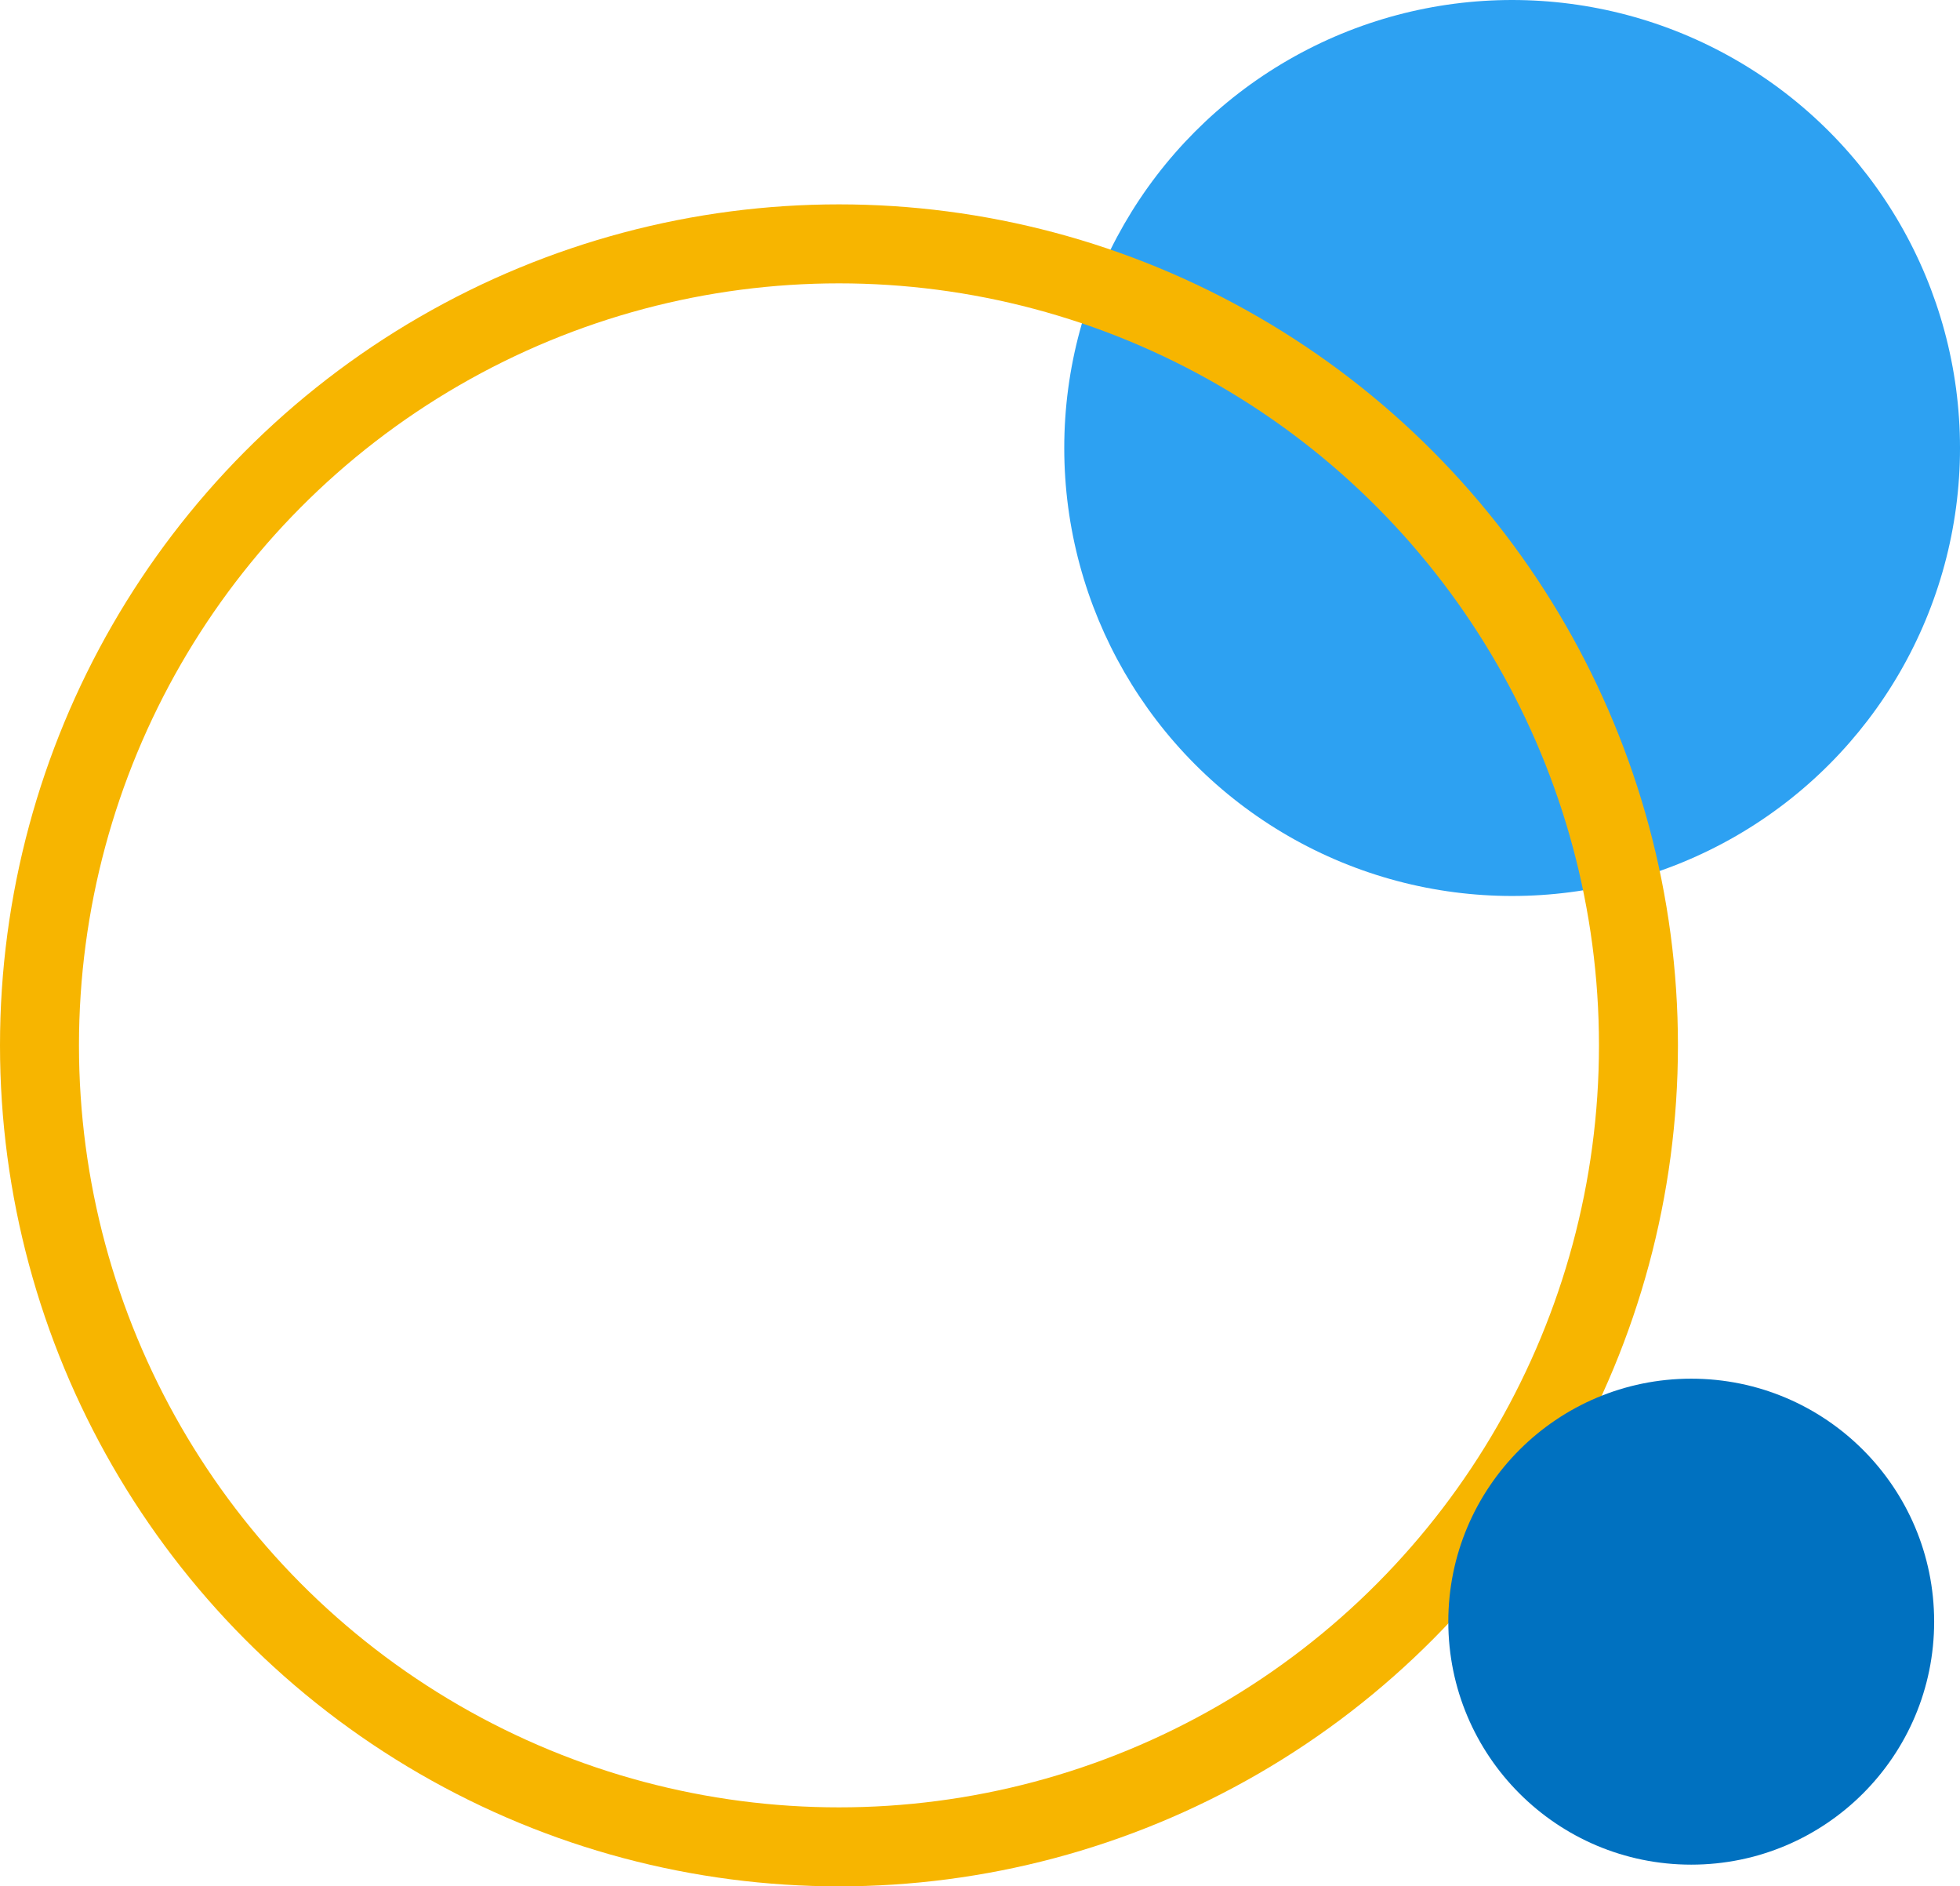
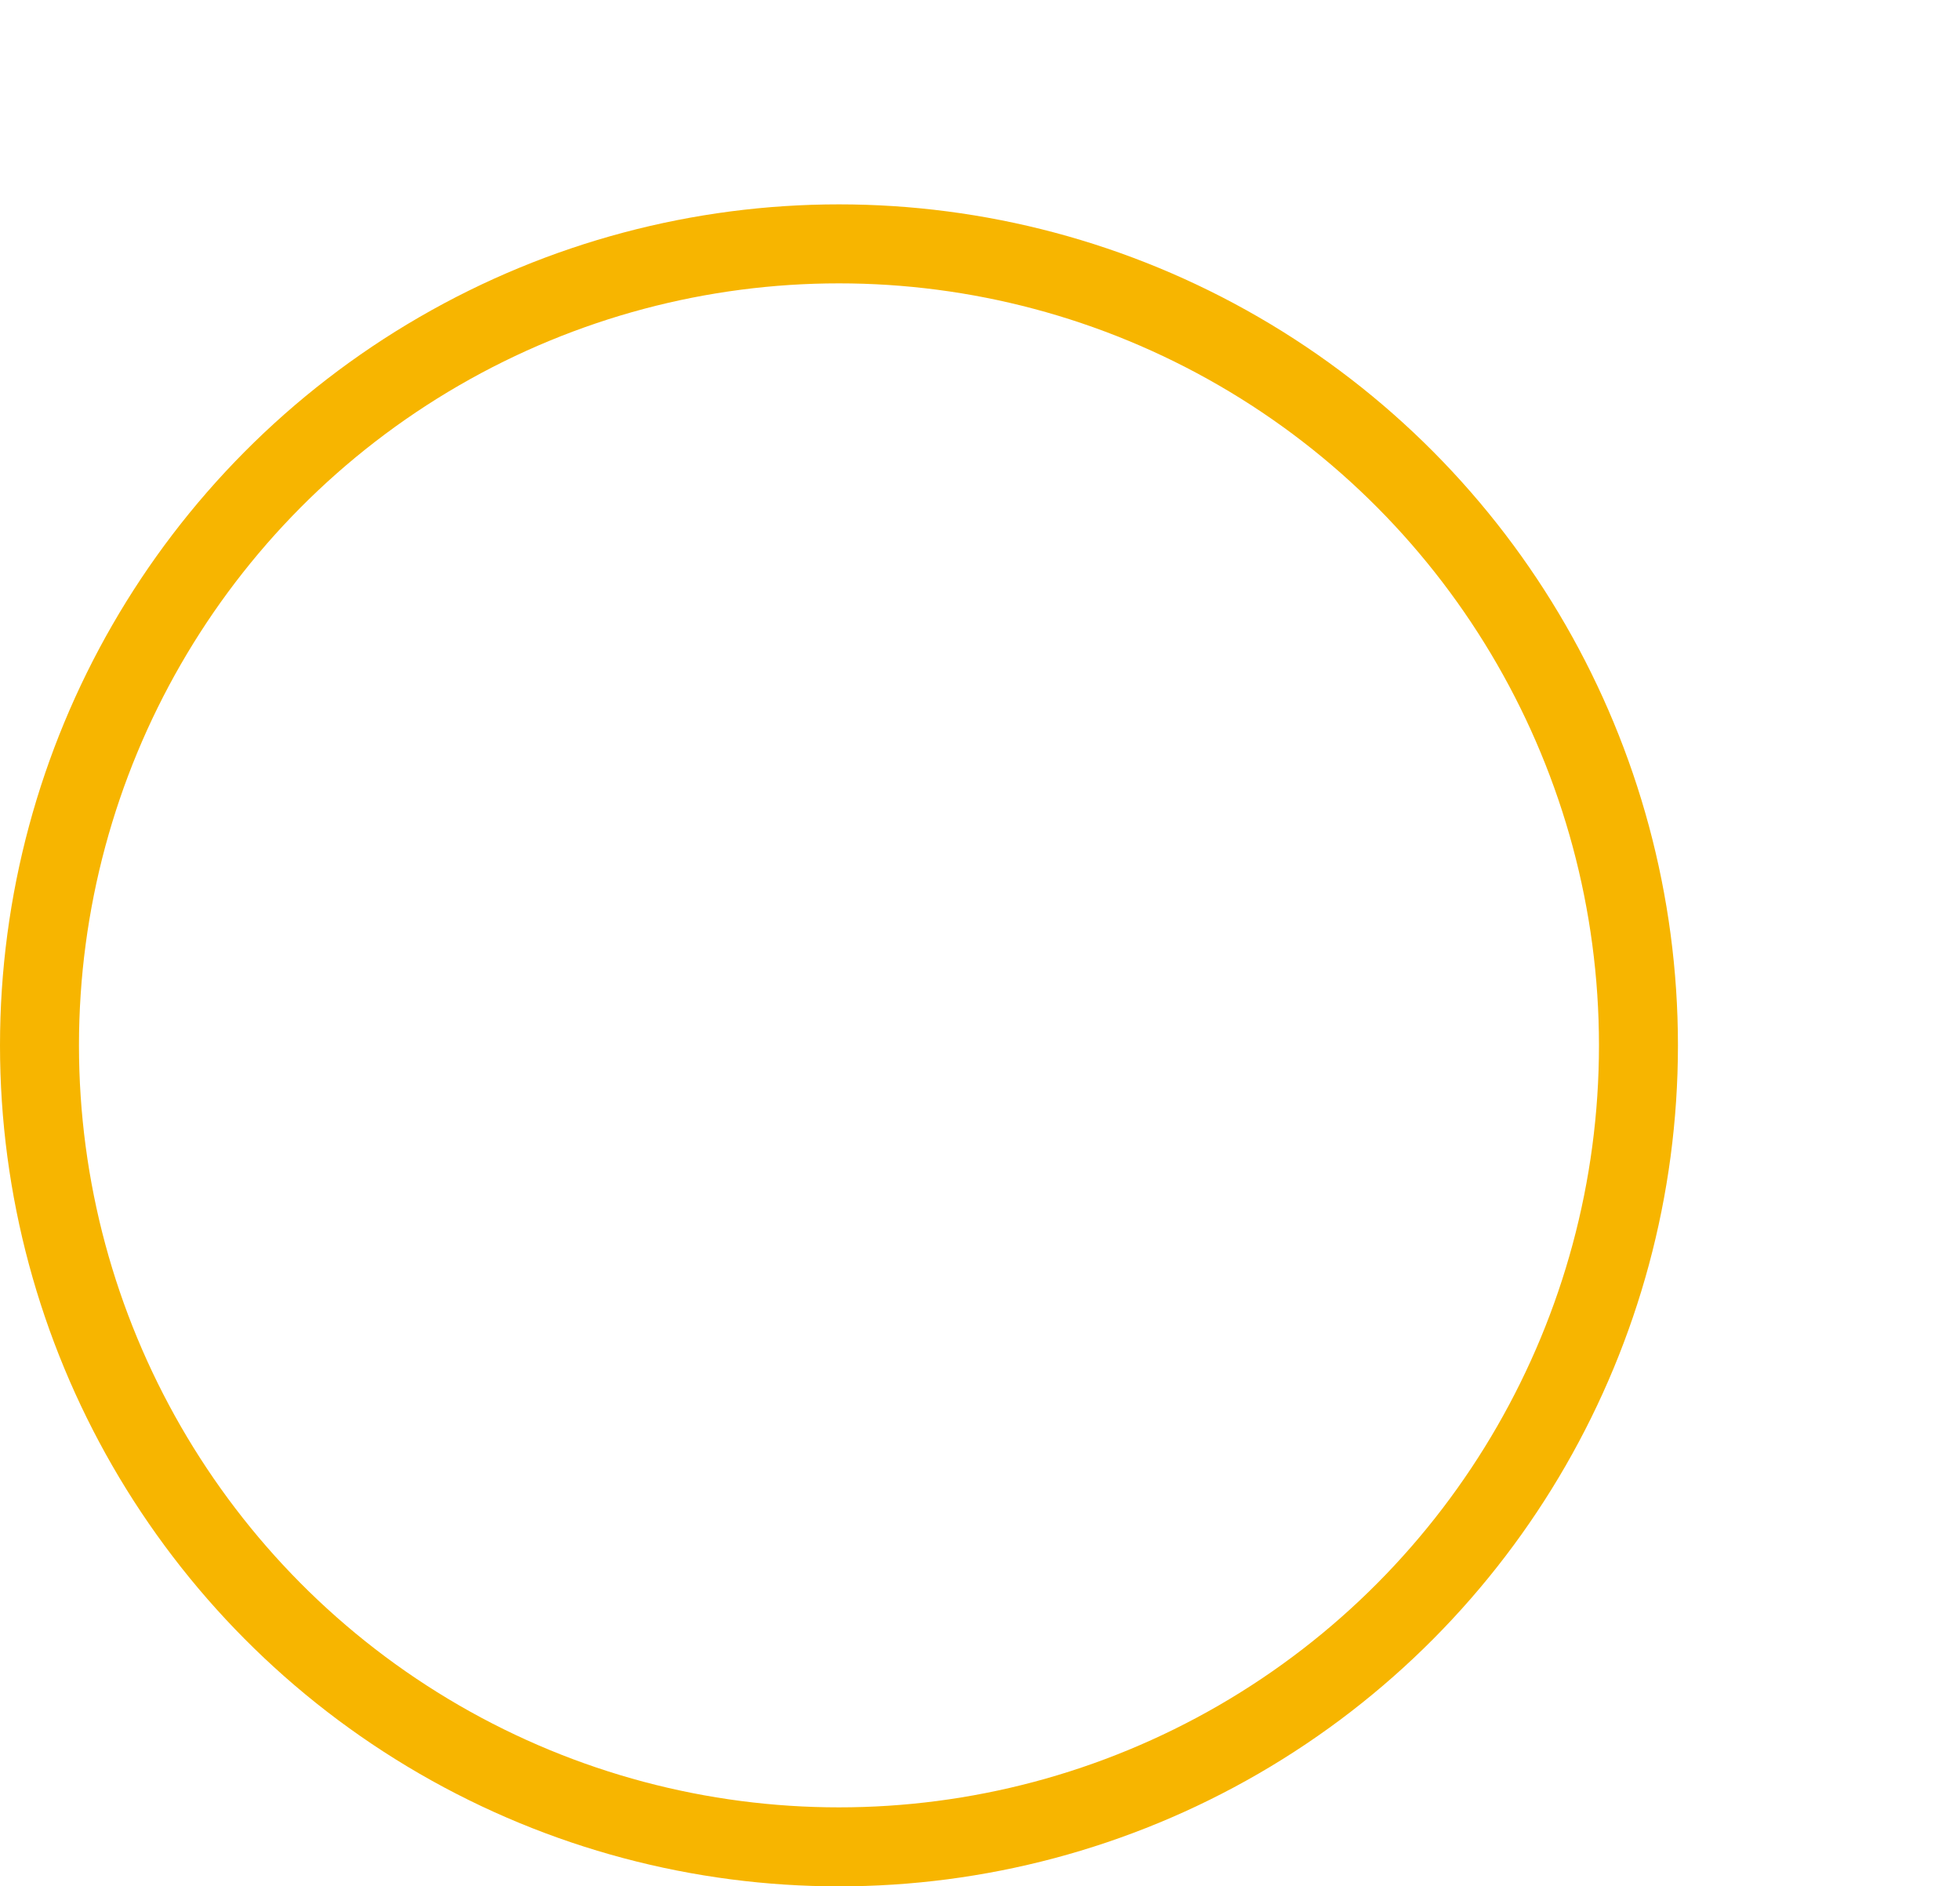
<svg xmlns="http://www.w3.org/2000/svg" width="496.395" height="477.621" viewBox="0 0 496.395 477.621">
  <g id="Group_677" data-name="Group 677" transform="translate(-739.941 -1127.173)">
-     <circle id="Ellipse_41" data-name="Ellipse 41" cx="113.43" cy="113.43" r="113.43" transform="translate(1009.477 1127.173)" fill="#2da1f2" />
    <g id="Ellipse_37" data-name="Ellipse 37" transform="translate(739.941 1178.919)" fill="none" stroke="#f7b500" stroke-width="20">
      <ellipse cx="212.48" cy="212.938" rx="212.48" ry="212.938" stroke="none" />
      <ellipse cx="212.48" cy="212.938" rx="202.48" ry="202.938" fill="none" />
    </g>
-     <circle id="Ellipse_70" data-name="Ellipse 70" cx="61.523" cy="61.523" r="61.523" transform="translate(1106.743 1476.253)" fill="#0071c0" />
  </g>
</svg>